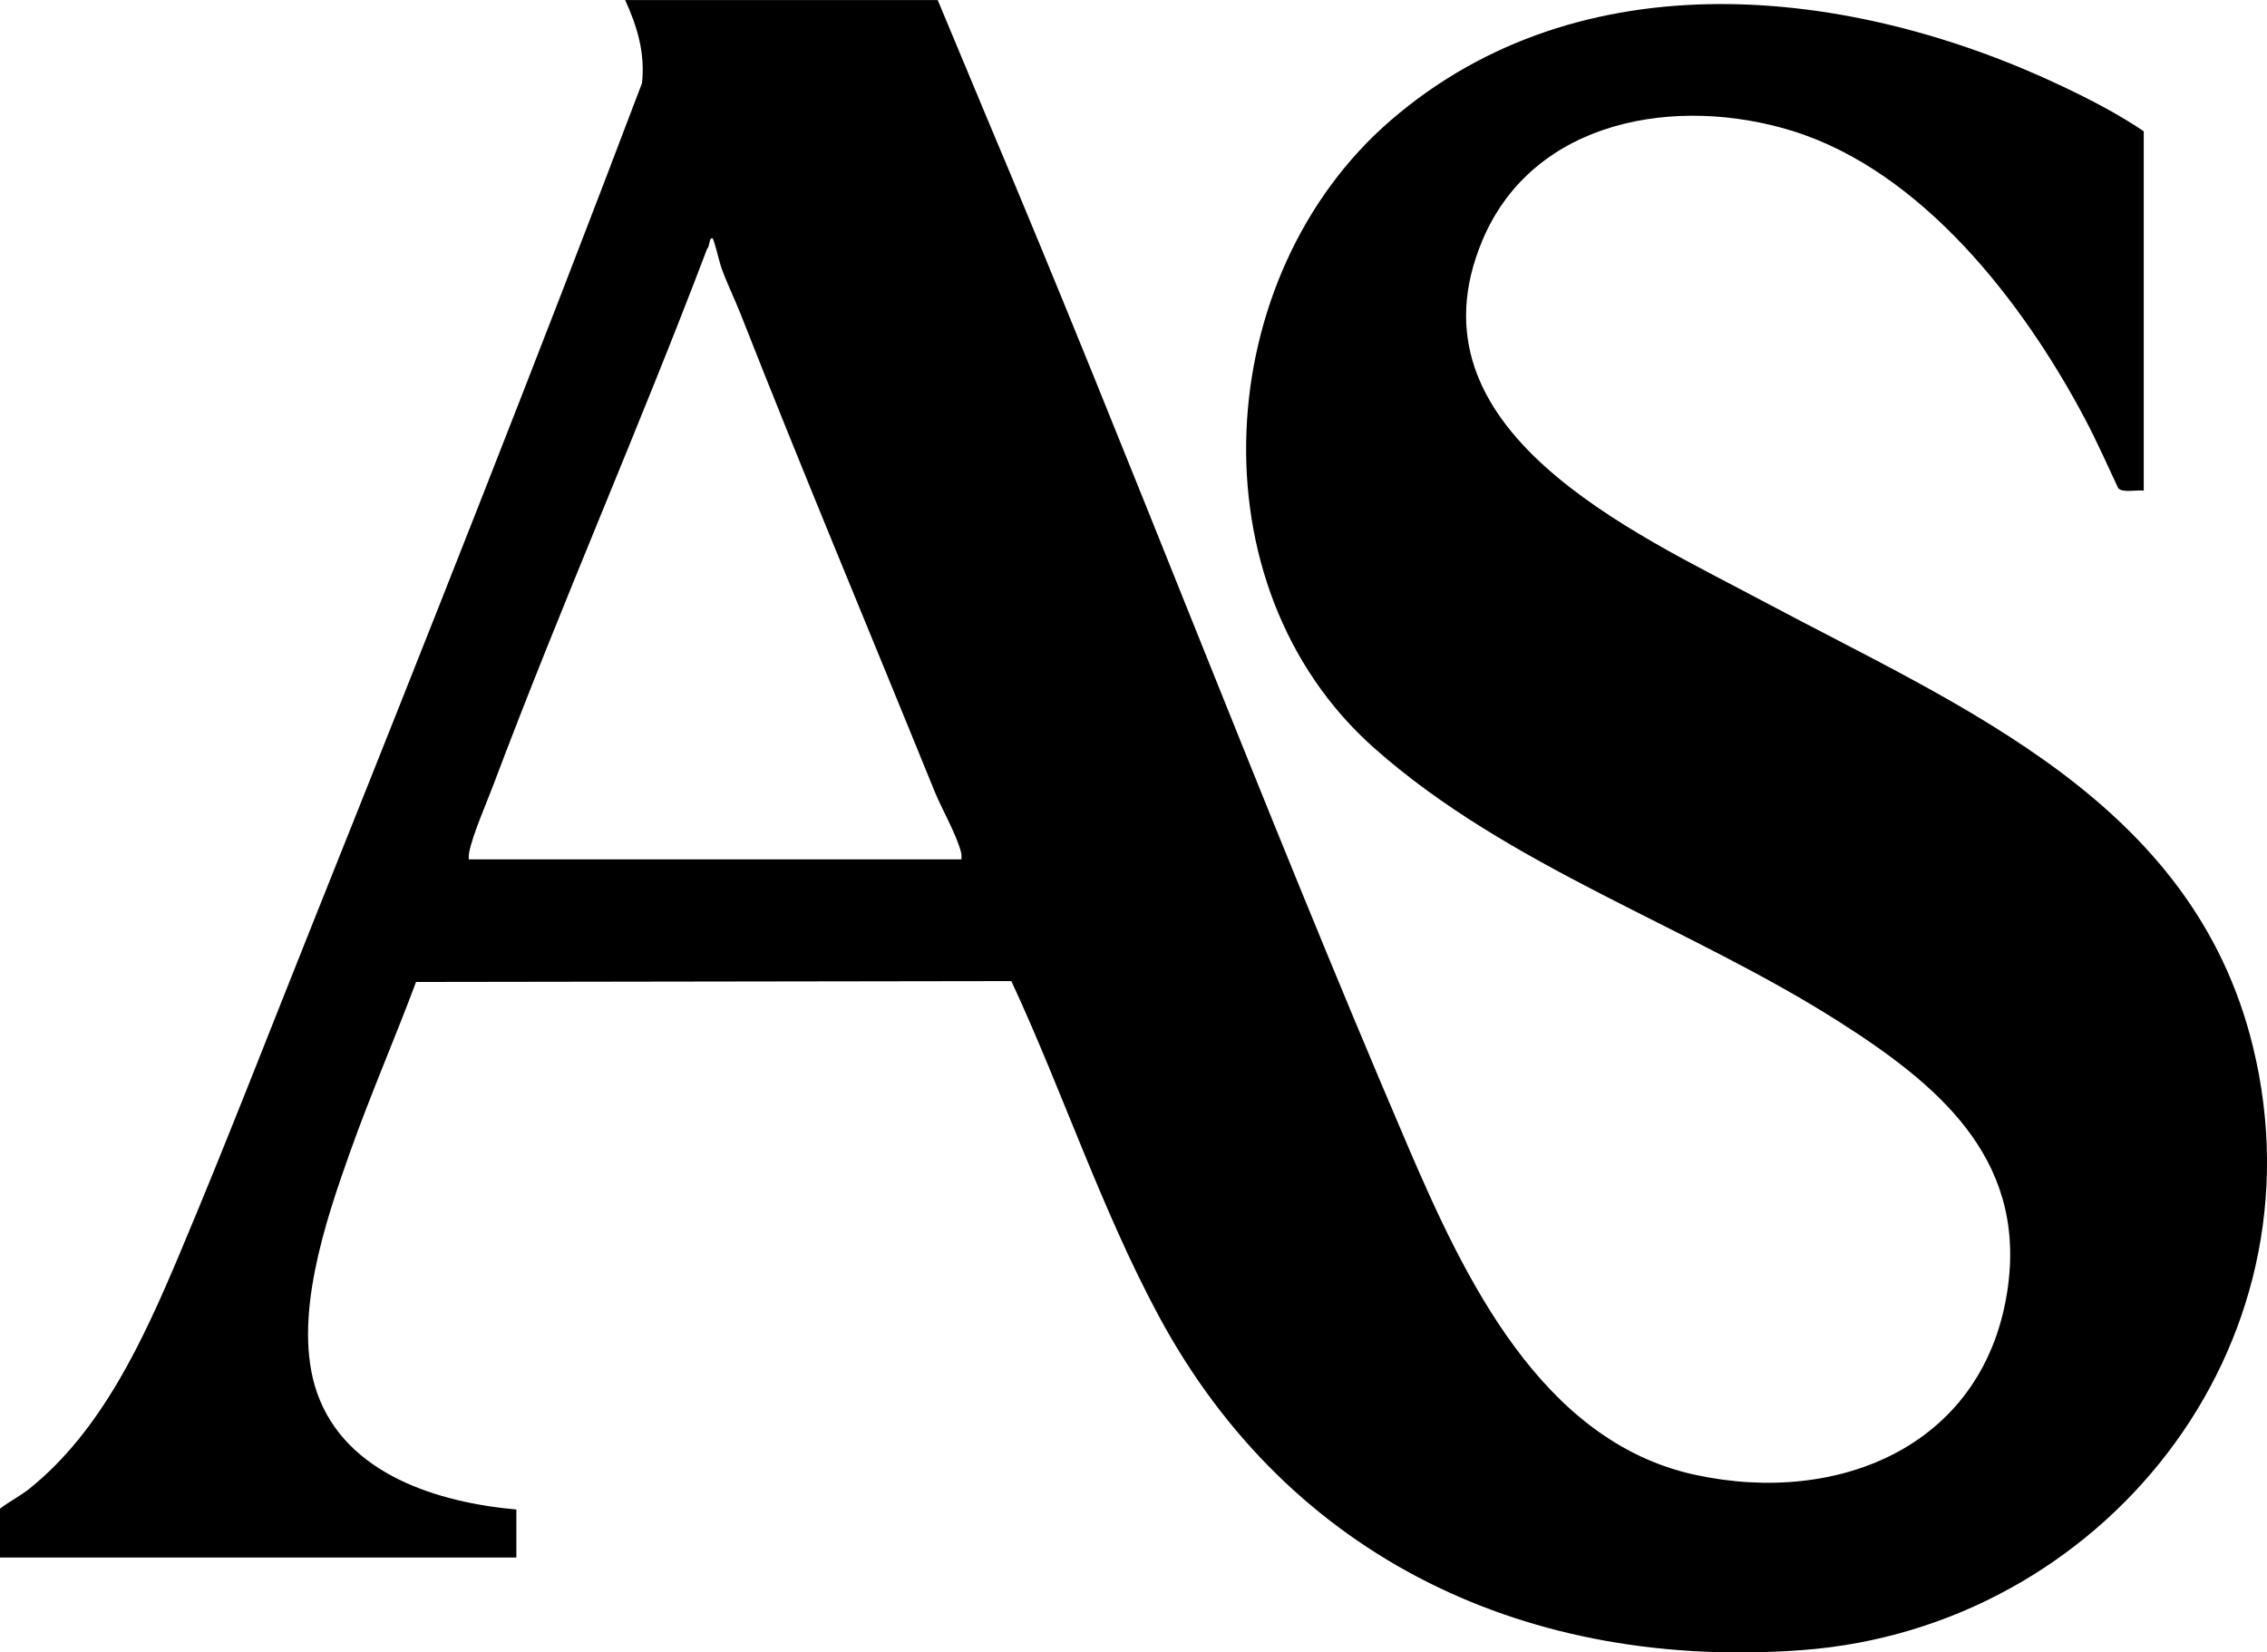
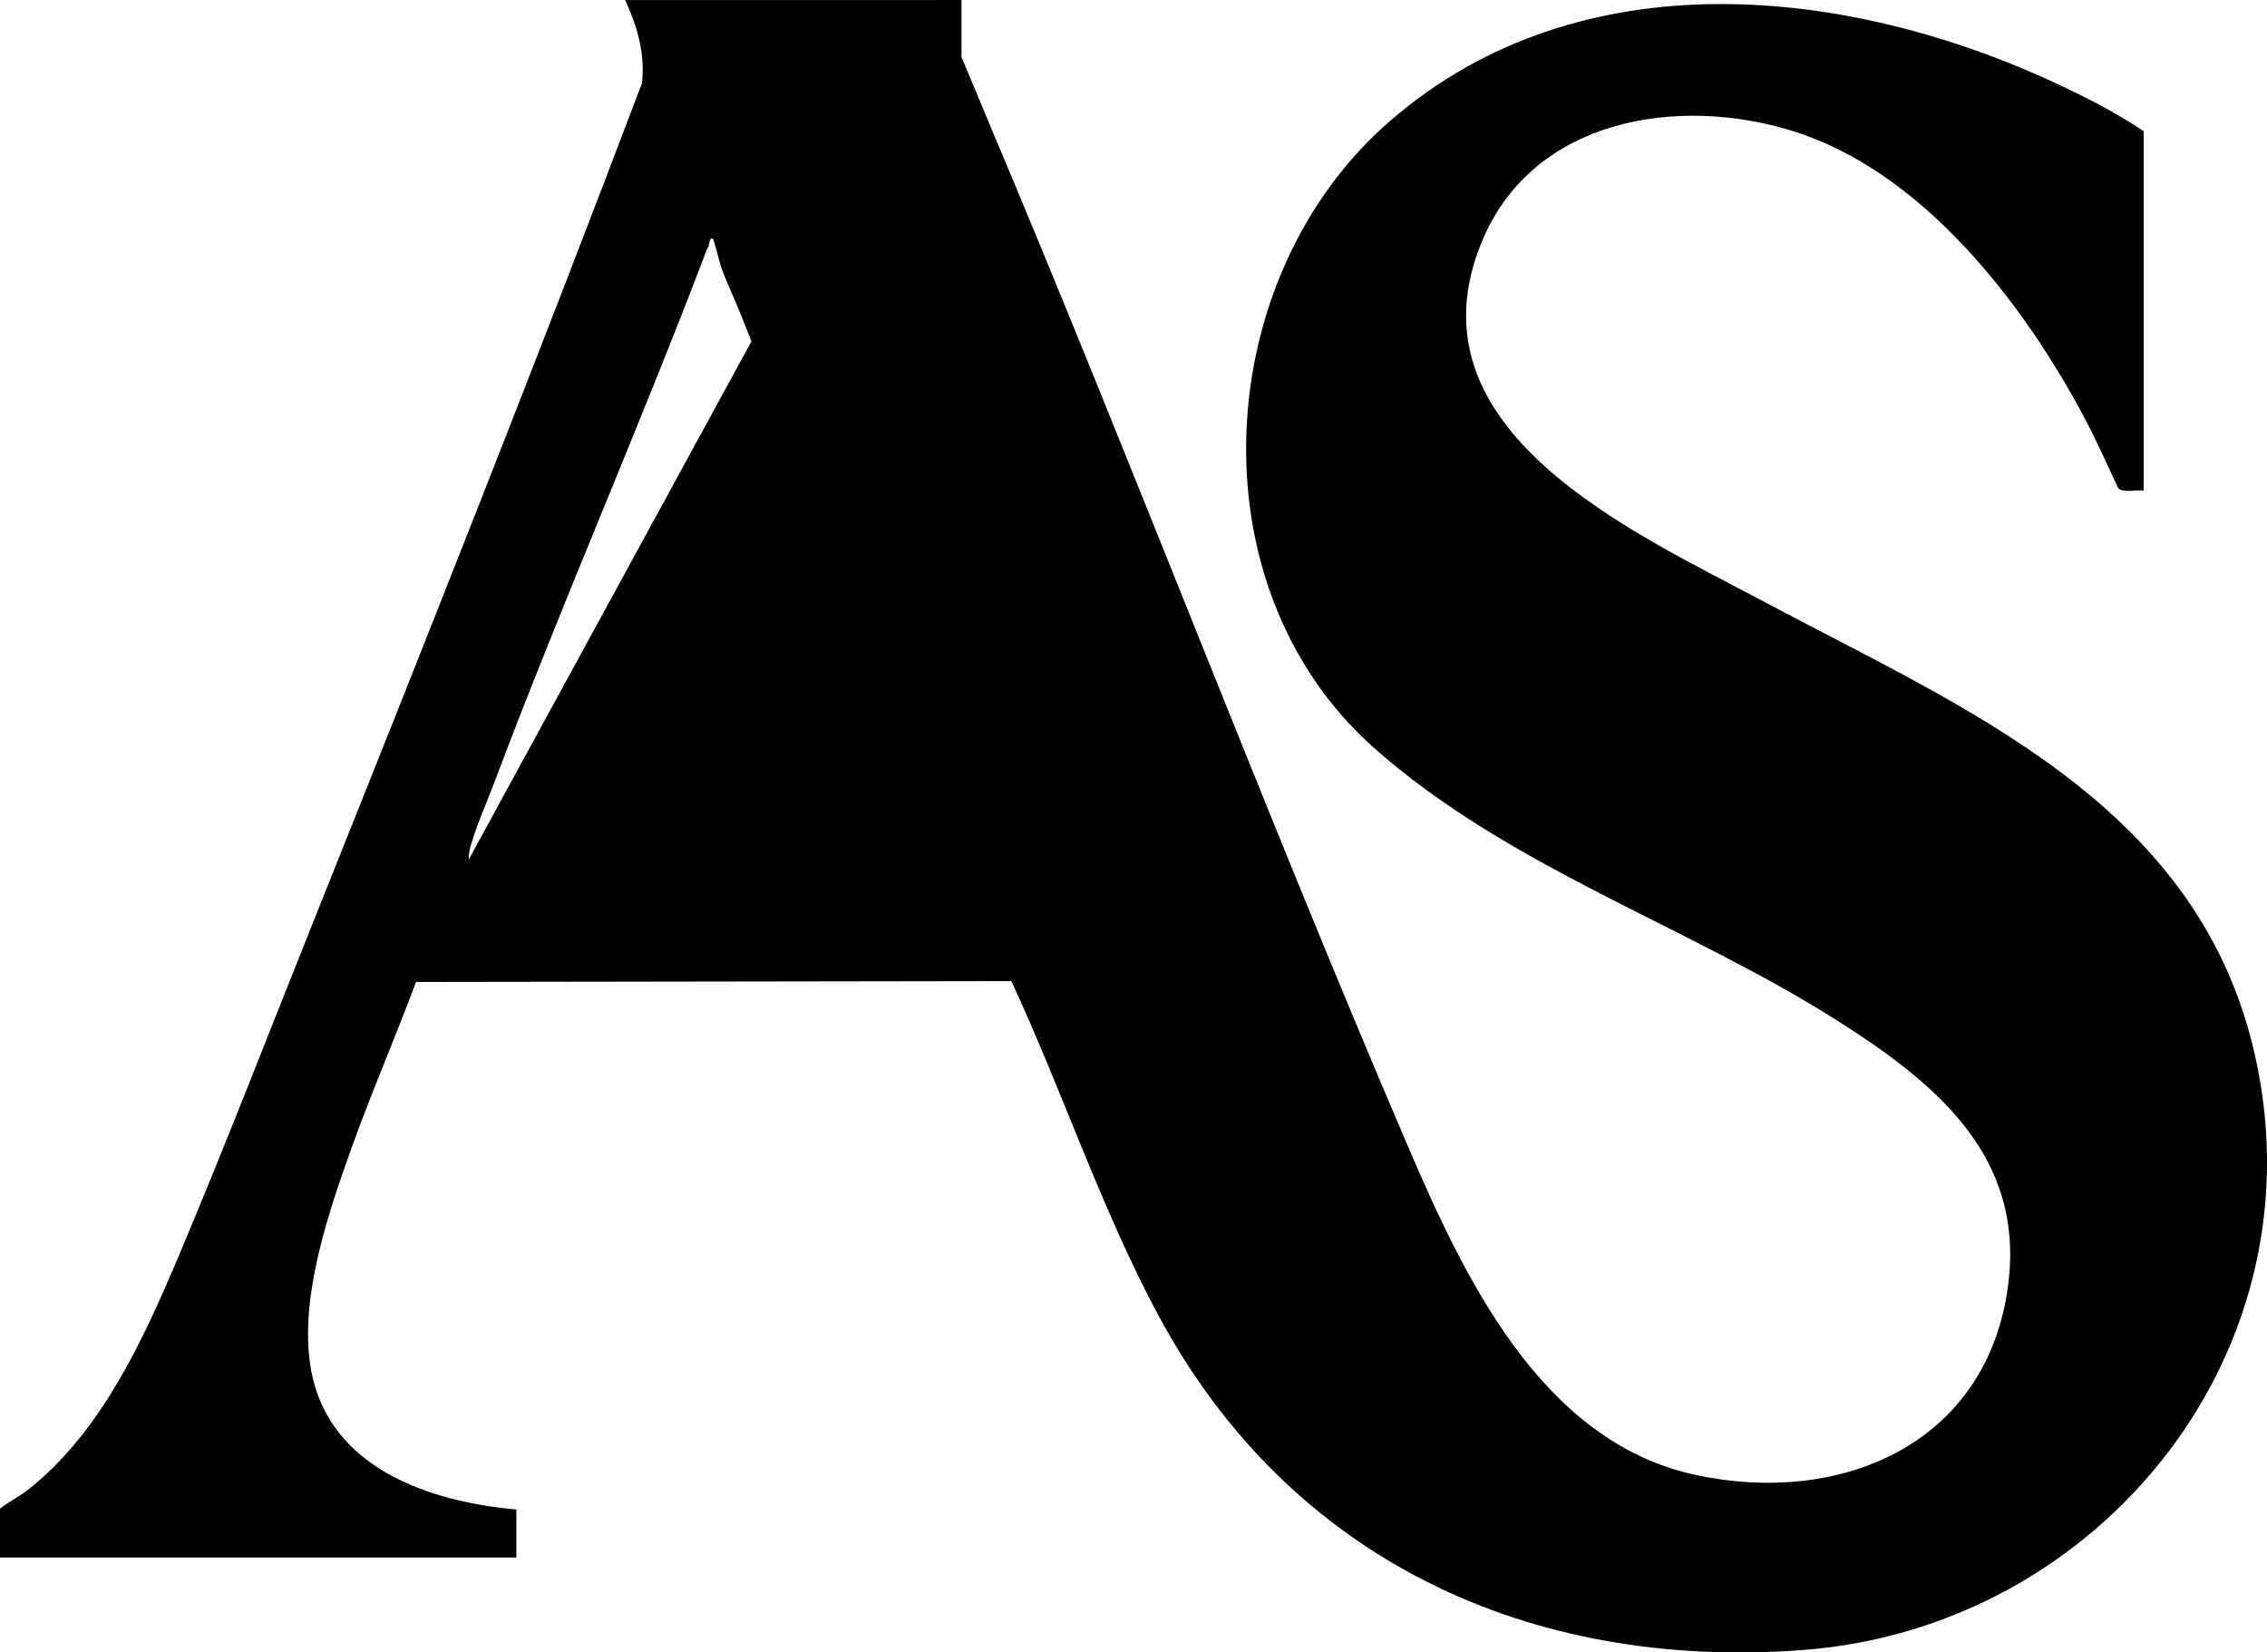
<svg xmlns="http://www.w3.org/2000/svg" width="107" height="78" viewBox="0 0 107 78" fill="none">
-   <path d="M44.258 0L46.652 5.736C53.421 21.748 59.58 38.078 66.438 54.075C69.11 60.308 72.745 68.036 79.995 69.615C86.847 71.106 93.779 68.204 94.778 60.697C95.591 54.586 91.373 51.146 86.81 48.236C79.728 43.72 71.207 40.949 64.846 35.299C56.24 27.652 57.146 13.01 65.646 5.676C74.621 -2.07 87.363 -0.679 97.403 4.103C98.698 4.72 99.993 5.392 101.182 6.197V23.16C100.865 23.11 100.188 23.282 99.976 23.042C99.465 21.951 98.971 20.836 98.407 19.769C95.499 14.275 90.722 8.081 84.602 6.181C79.18 4.499 72.383 5.598 69.966 11.35C66.209 20.296 77.129 25.131 83.197 28.37C92.666 33.424 103.515 37.843 106.338 49.412C109.814 63.665 99.17 76.826 85.102 77.888C72.222 78.86 60.893 73.644 54.691 62.119C51.976 57.073 50.141 51.484 47.734 46.312L19.637 46.353C18.641 49.02 17.501 51.64 16.544 54.322C15.364 57.628 13.768 62.315 14.963 65.738C16.318 69.62 20.731 70.931 24.372 71.255V73.522H0V71.215C0.425 70.886 0.969 70.608 1.381 70.279C4.804 67.537 6.769 63.236 8.447 59.259C10.672 53.988 12.739 48.626 14.867 43.313C20.105 30.224 25.309 17.102 30.302 3.924C30.455 2.513 30.084 1.263 29.507 0.003H44.26L44.258 0ZM22.129 40.565H45.38C45.388 40.449 45.387 40.337 45.358 40.223C45.153 39.409 44.429 38.141 44.106 37.343C41.062 29.846 37.916 22.355 34.948 14.803C34.669 14.092 34.285 13.326 34.023 12.563C33.963 12.391 33.697 11.279 33.633 11.255C33.455 11.187 33.505 11.655 33.381 11.729C30.164 20.213 26.495 28.525 23.301 37.014C22.969 37.898 22.32 39.362 22.147 40.222C22.124 40.337 22.119 40.45 22.127 40.567L22.129 40.565Z" fill="black" />
+   <path d="M44.258 0L46.652 5.736C53.421 21.748 59.58 38.078 66.438 54.075C69.11 60.308 72.745 68.036 79.995 69.615C86.847 71.106 93.779 68.204 94.778 60.697C95.591 54.586 91.373 51.146 86.81 48.236C79.728 43.72 71.207 40.949 64.846 35.299C56.24 27.652 57.146 13.01 65.646 5.676C74.621 -2.07 87.363 -0.679 97.403 4.103C98.698 4.72 99.993 5.392 101.182 6.197V23.16C100.865 23.11 100.188 23.282 99.976 23.042C99.465 21.951 98.971 20.836 98.407 19.769C95.499 14.275 90.722 8.081 84.602 6.181C79.18 4.499 72.383 5.598 69.966 11.35C66.209 20.296 77.129 25.131 83.197 28.37C92.666 33.424 103.515 37.843 106.338 49.412C109.814 63.665 99.17 76.826 85.102 77.888C72.222 78.86 60.893 73.644 54.691 62.119C51.976 57.073 50.141 51.484 47.734 46.312L19.637 46.353C18.641 49.02 17.501 51.64 16.544 54.322C15.364 57.628 13.768 62.315 14.963 65.738C16.318 69.62 20.731 70.931 24.372 71.255V73.522H0V71.215C0.425 70.886 0.969 70.608 1.381 70.279C4.804 67.537 6.769 63.236 8.447 59.259C10.672 53.988 12.739 48.626 14.867 43.313C20.105 30.224 25.309 17.102 30.302 3.924C30.455 2.513 30.084 1.263 29.507 0.003H44.26L44.258 0ZH45.38C45.388 40.449 45.387 40.337 45.358 40.223C45.153 39.409 44.429 38.141 44.106 37.343C41.062 29.846 37.916 22.355 34.948 14.803C34.669 14.092 34.285 13.326 34.023 12.563C33.963 12.391 33.697 11.279 33.633 11.255C33.455 11.187 33.505 11.655 33.381 11.729C30.164 20.213 26.495 28.525 23.301 37.014C22.969 37.898 22.32 39.362 22.147 40.222C22.124 40.337 22.119 40.45 22.127 40.567L22.129 40.565Z" fill="black" />
</svg>